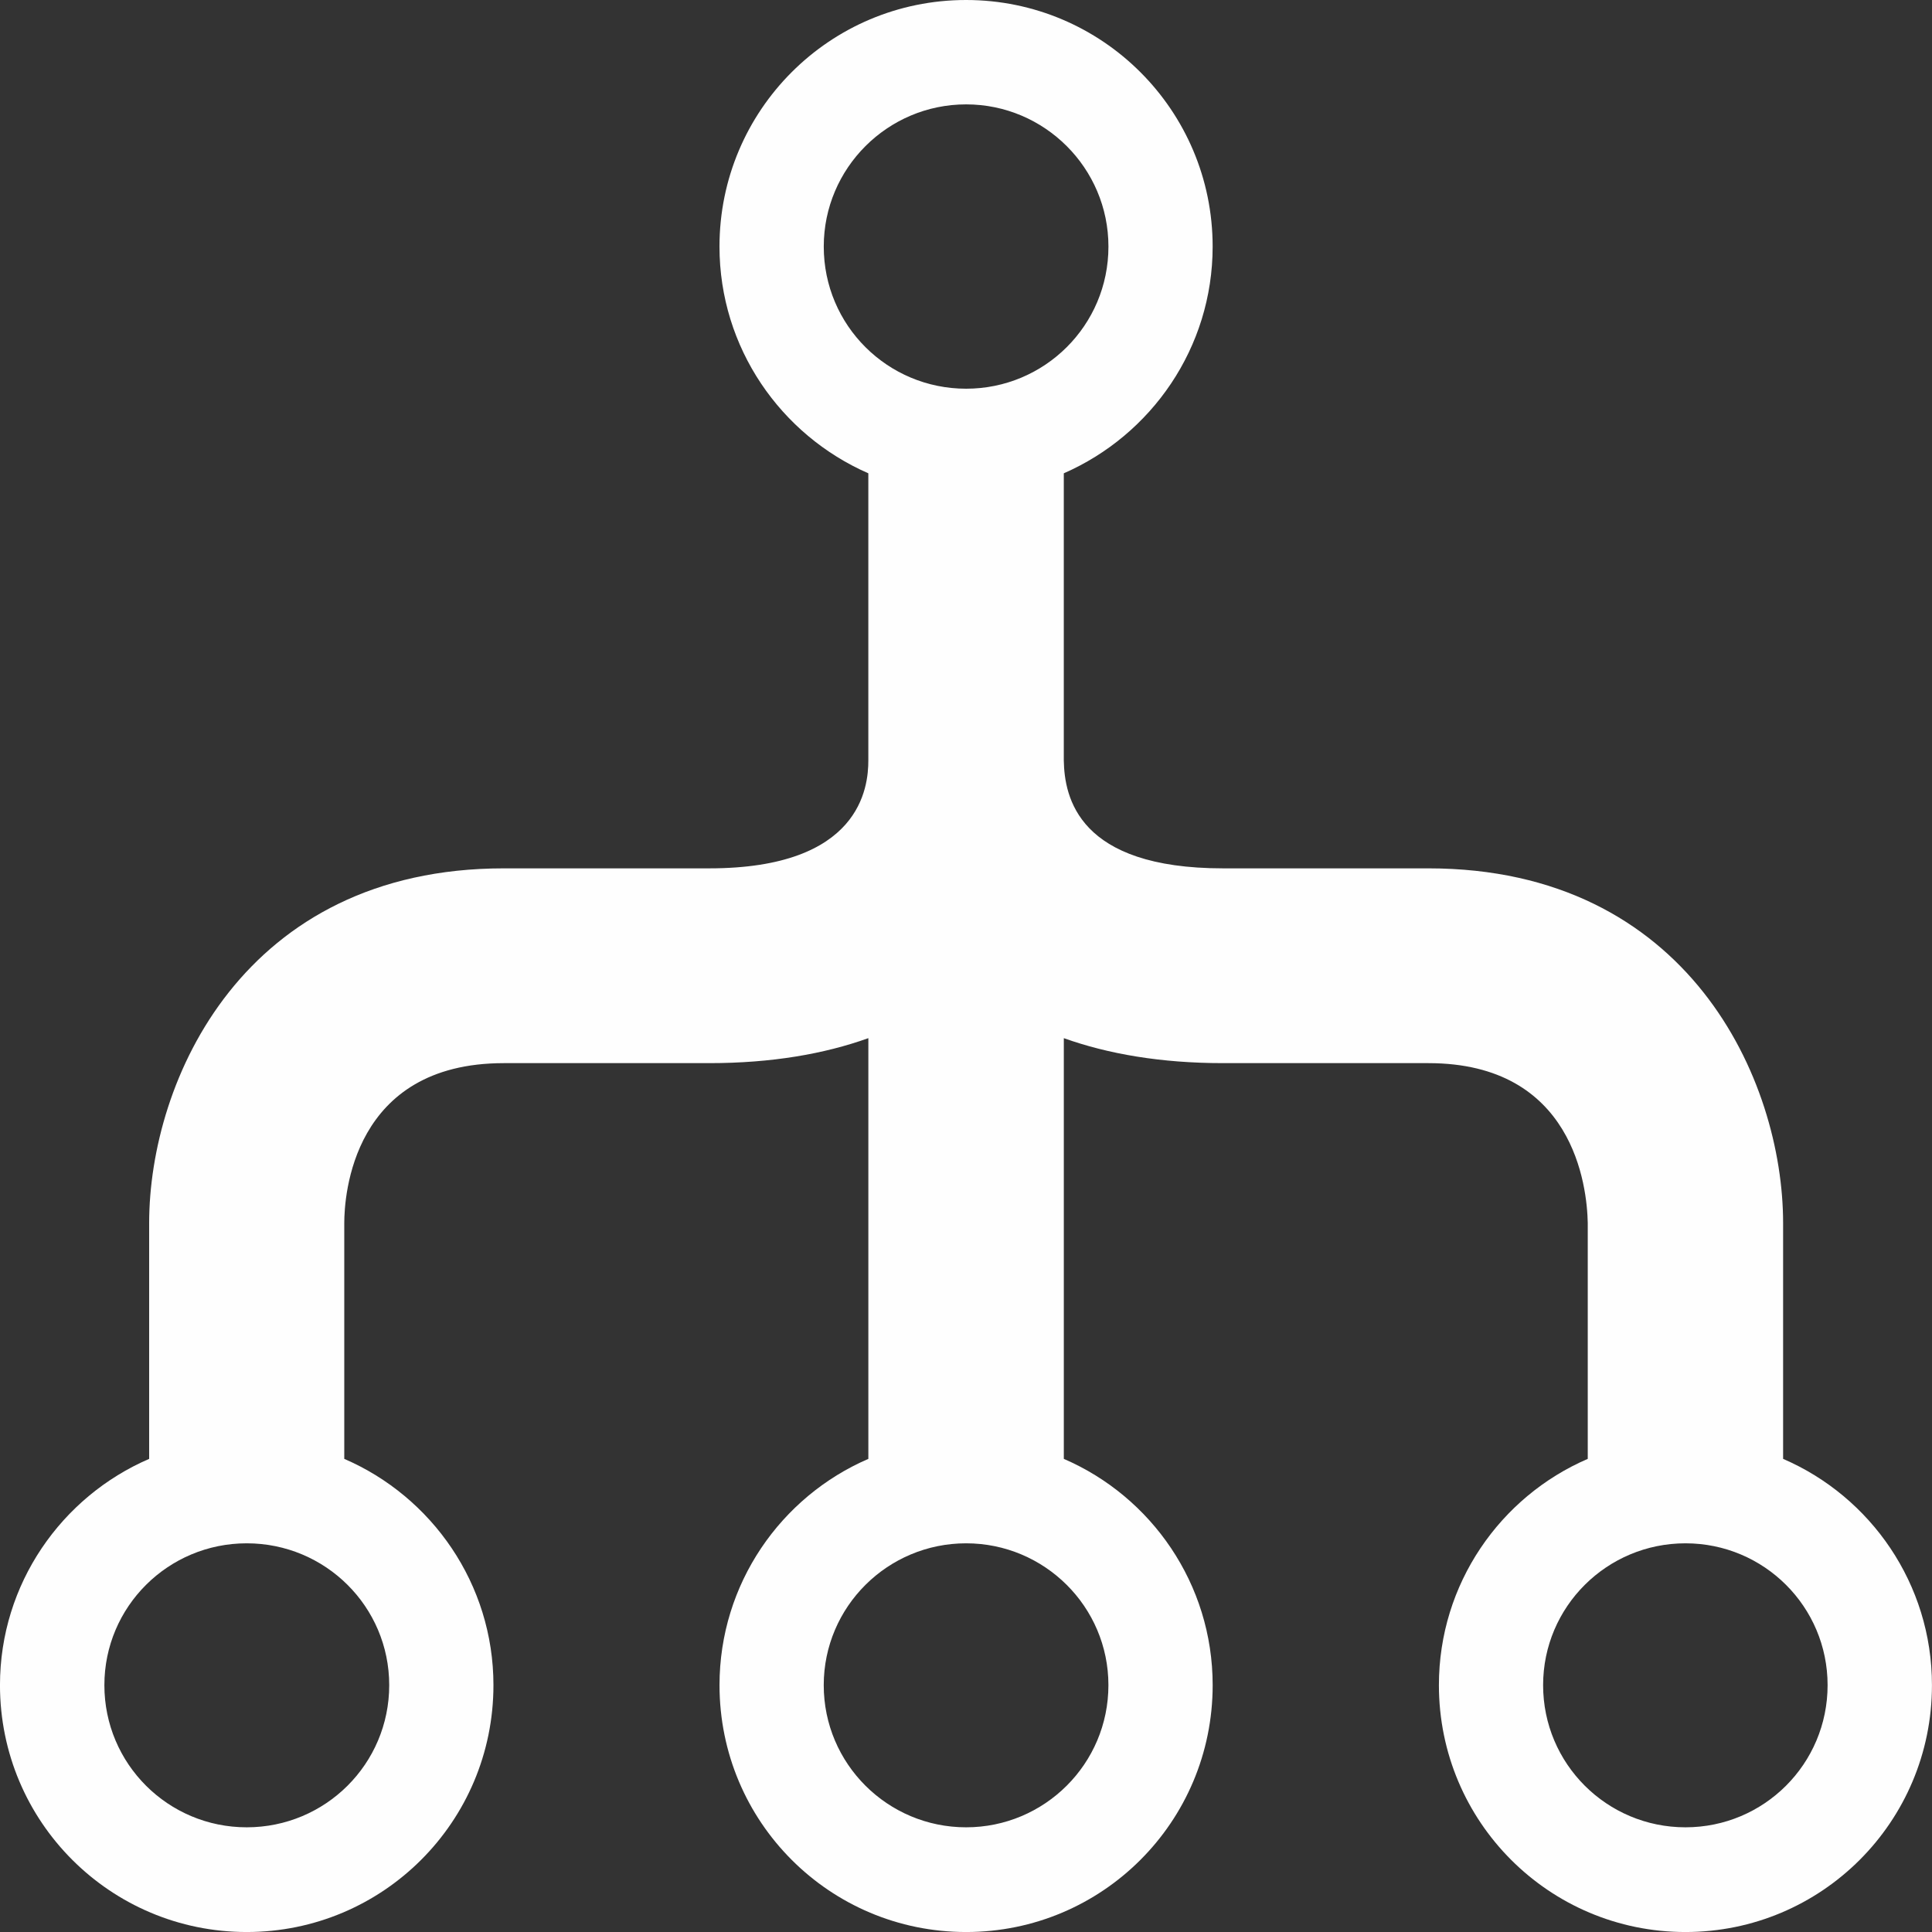
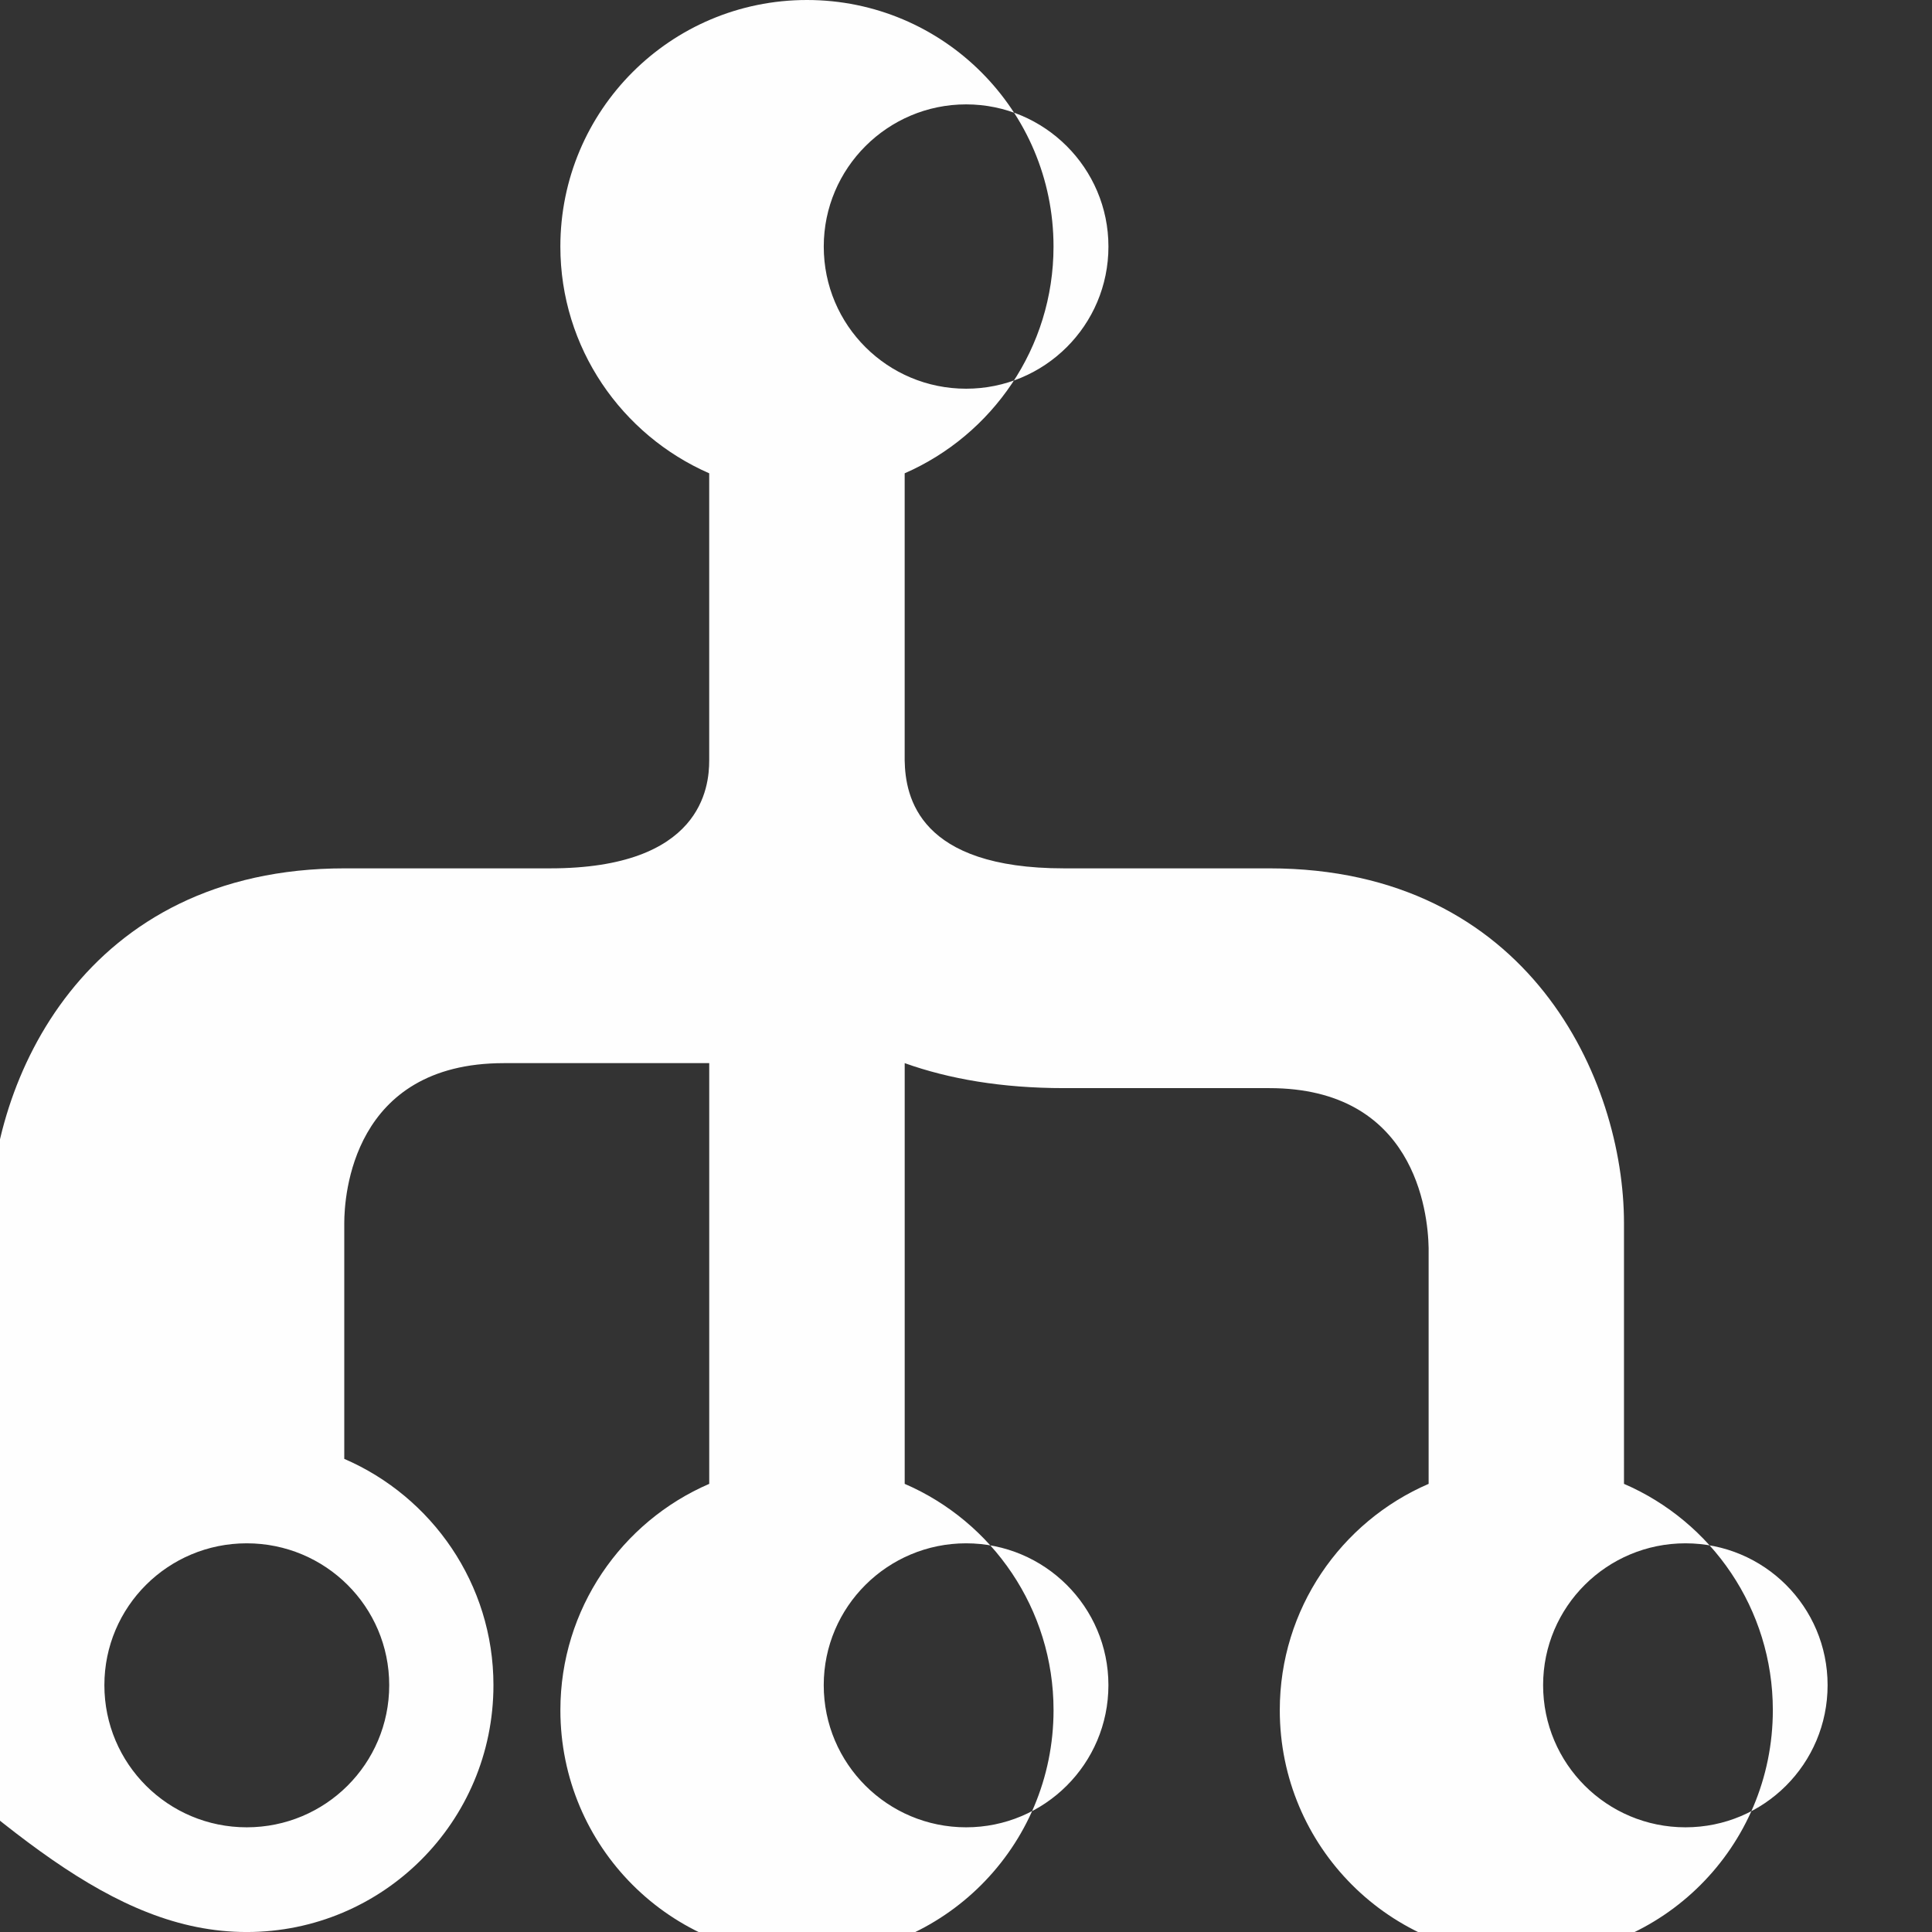
<svg xmlns="http://www.w3.org/2000/svg" version="1.1" id="Layer_1" x="0px" y="0px" width="87.77px" height="87.771px" viewBox="96.073 120.463 87.77 87.771" enable-background="new 96.073 120.463 87.77 87.771" xml:space="preserve">
  <rect x="96.073" y="120.463" width="87.77" height="87.771" fill="#333333" stroke="none" />
  <g id="Layer_x0020_1">
-     <path fill="#FEFEFE" d="M107.281,208.234c6.187,0,11.209-5.005,11.209-11.216c0-4.6-2.799-8.563-6.777-10.279V176.03   c0-1.225,0.355-7.269,7.247-7.269h9.333c2.828,0,5.225-0.417,7.229-1.135v19.113c-3.978,1.717-6.762,5.68-6.762,10.279   c0,6.21,5.007,11.216,11.203,11.216c6.187,0,11.201-5.005,11.201-11.216c0-4.6-2.784-8.563-6.762-10.279v-19.113   c2.011,0.718,4.408,1.135,7.239,1.135h9.325c6.587,0,7.208,5.583,7.238,7.269v10.709c-3.98,1.717-6.762,5.68-6.762,10.279   c0,6.21,5.015,11.216,11.2,11.216s11.199-5.005,11.199-11.216c0-4.6-2.783-8.563-6.762-10.279V176.03   c0-6.489-4.294-16.118-16.114-16.118h-9.325c-6.589,0-7.208-3.229-7.239-4.9v-13.047c3.978-1.739,6.762-5.702,6.762-10.301   c0-6.187-5.015-11.201-11.201-11.201c-6.196,0-11.203,5.015-11.203,11.201c0,4.599,2.784,8.562,6.762,10.301v13.047   c0,1.21-0.347,4.9-7.229,4.9h-9.333c-11.822,0-16.11,9.629-16.11,16.118v10.709c-3.98,1.717-6.777,5.68-6.777,10.279   C96.073,203.229,101.094,208.234,107.281,208.234L107.281,208.234z M172.643,190.575L172.643,190.575   c3.568,0,6.457,2.88,6.457,6.444c0,3.576-2.889,6.458-6.457,6.458c-3.569,0-6.467-2.882-6.467-6.458   C166.176,193.455,169.074,190.575,172.643,190.575z M133.496,131.664L133.496,131.664c0-3.563,2.904-6.459,6.468-6.459   c3.561,0,6.465,2.896,6.465,6.459c0,3.585-2.904,6.458-6.465,6.458C136.4,138.123,133.496,135.249,133.496,131.664z    M139.963,190.575L139.963,190.575c3.561,0,6.465,2.88,6.465,6.444c0,3.576-2.904,6.458-6.465,6.458   c-3.563,0-6.468-2.882-6.468-6.458C133.496,193.455,136.4,190.575,139.963,190.575z M107.281,190.575L107.281,190.575   c3.578,0,6.474,2.88,6.474,6.444c0,3.576-2.896,6.458-6.474,6.458c-3.57,0-6.466-2.882-6.466-6.458   C100.815,193.455,103.711,190.575,107.281,190.575z" />
+     <path fill="#FEFEFE" d="M107.281,208.234c6.187,0,11.209-5.005,11.209-11.216c0-4.6-2.799-8.563-6.777-10.279V176.03   c0-1.225,0.355-7.269,7.247-7.269h9.333v19.113c-3.978,1.717-6.762,5.68-6.762,10.279   c0,6.21,5.007,11.216,11.203,11.216c6.187,0,11.201-5.005,11.201-11.216c0-4.6-2.784-8.563-6.762-10.279v-19.113   c2.011,0.718,4.408,1.135,7.239,1.135h9.325c6.587,0,7.208,5.583,7.238,7.269v10.709c-3.98,1.717-6.762,5.68-6.762,10.279   c0,6.21,5.015,11.216,11.2,11.216s11.199-5.005,11.199-11.216c0-4.6-2.783-8.563-6.762-10.279V176.03   c0-6.489-4.294-16.118-16.114-16.118h-9.325c-6.589,0-7.208-3.229-7.239-4.9v-13.047c3.978-1.739,6.762-5.702,6.762-10.301   c0-6.187-5.015-11.201-11.201-11.201c-6.196,0-11.203,5.015-11.203,11.201c0,4.599,2.784,8.562,6.762,10.301v13.047   c0,1.21-0.347,4.9-7.229,4.9h-9.333c-11.822,0-16.11,9.629-16.11,16.118v10.709c-3.98,1.717-6.777,5.68-6.777,10.279   C96.073,203.229,101.094,208.234,107.281,208.234L107.281,208.234z M172.643,190.575L172.643,190.575   c3.568,0,6.457,2.88,6.457,6.444c0,3.576-2.889,6.458-6.457,6.458c-3.569,0-6.467-2.882-6.467-6.458   C166.176,193.455,169.074,190.575,172.643,190.575z M133.496,131.664L133.496,131.664c0-3.563,2.904-6.459,6.468-6.459   c3.561,0,6.465,2.896,6.465,6.459c0,3.585-2.904,6.458-6.465,6.458C136.4,138.123,133.496,135.249,133.496,131.664z    M139.963,190.575L139.963,190.575c3.561,0,6.465,2.88,6.465,6.444c0,3.576-2.904,6.458-6.465,6.458   c-3.563,0-6.468-2.882-6.468-6.458C133.496,193.455,136.4,190.575,139.963,190.575z M107.281,190.575L107.281,190.575   c3.578,0,6.474,2.88,6.474,6.444c0,3.576-2.896,6.458-6.474,6.458c-3.57,0-6.466-2.882-6.466-6.458   C100.815,193.455,103.711,190.575,107.281,190.575z" />
  </g>
</svg>